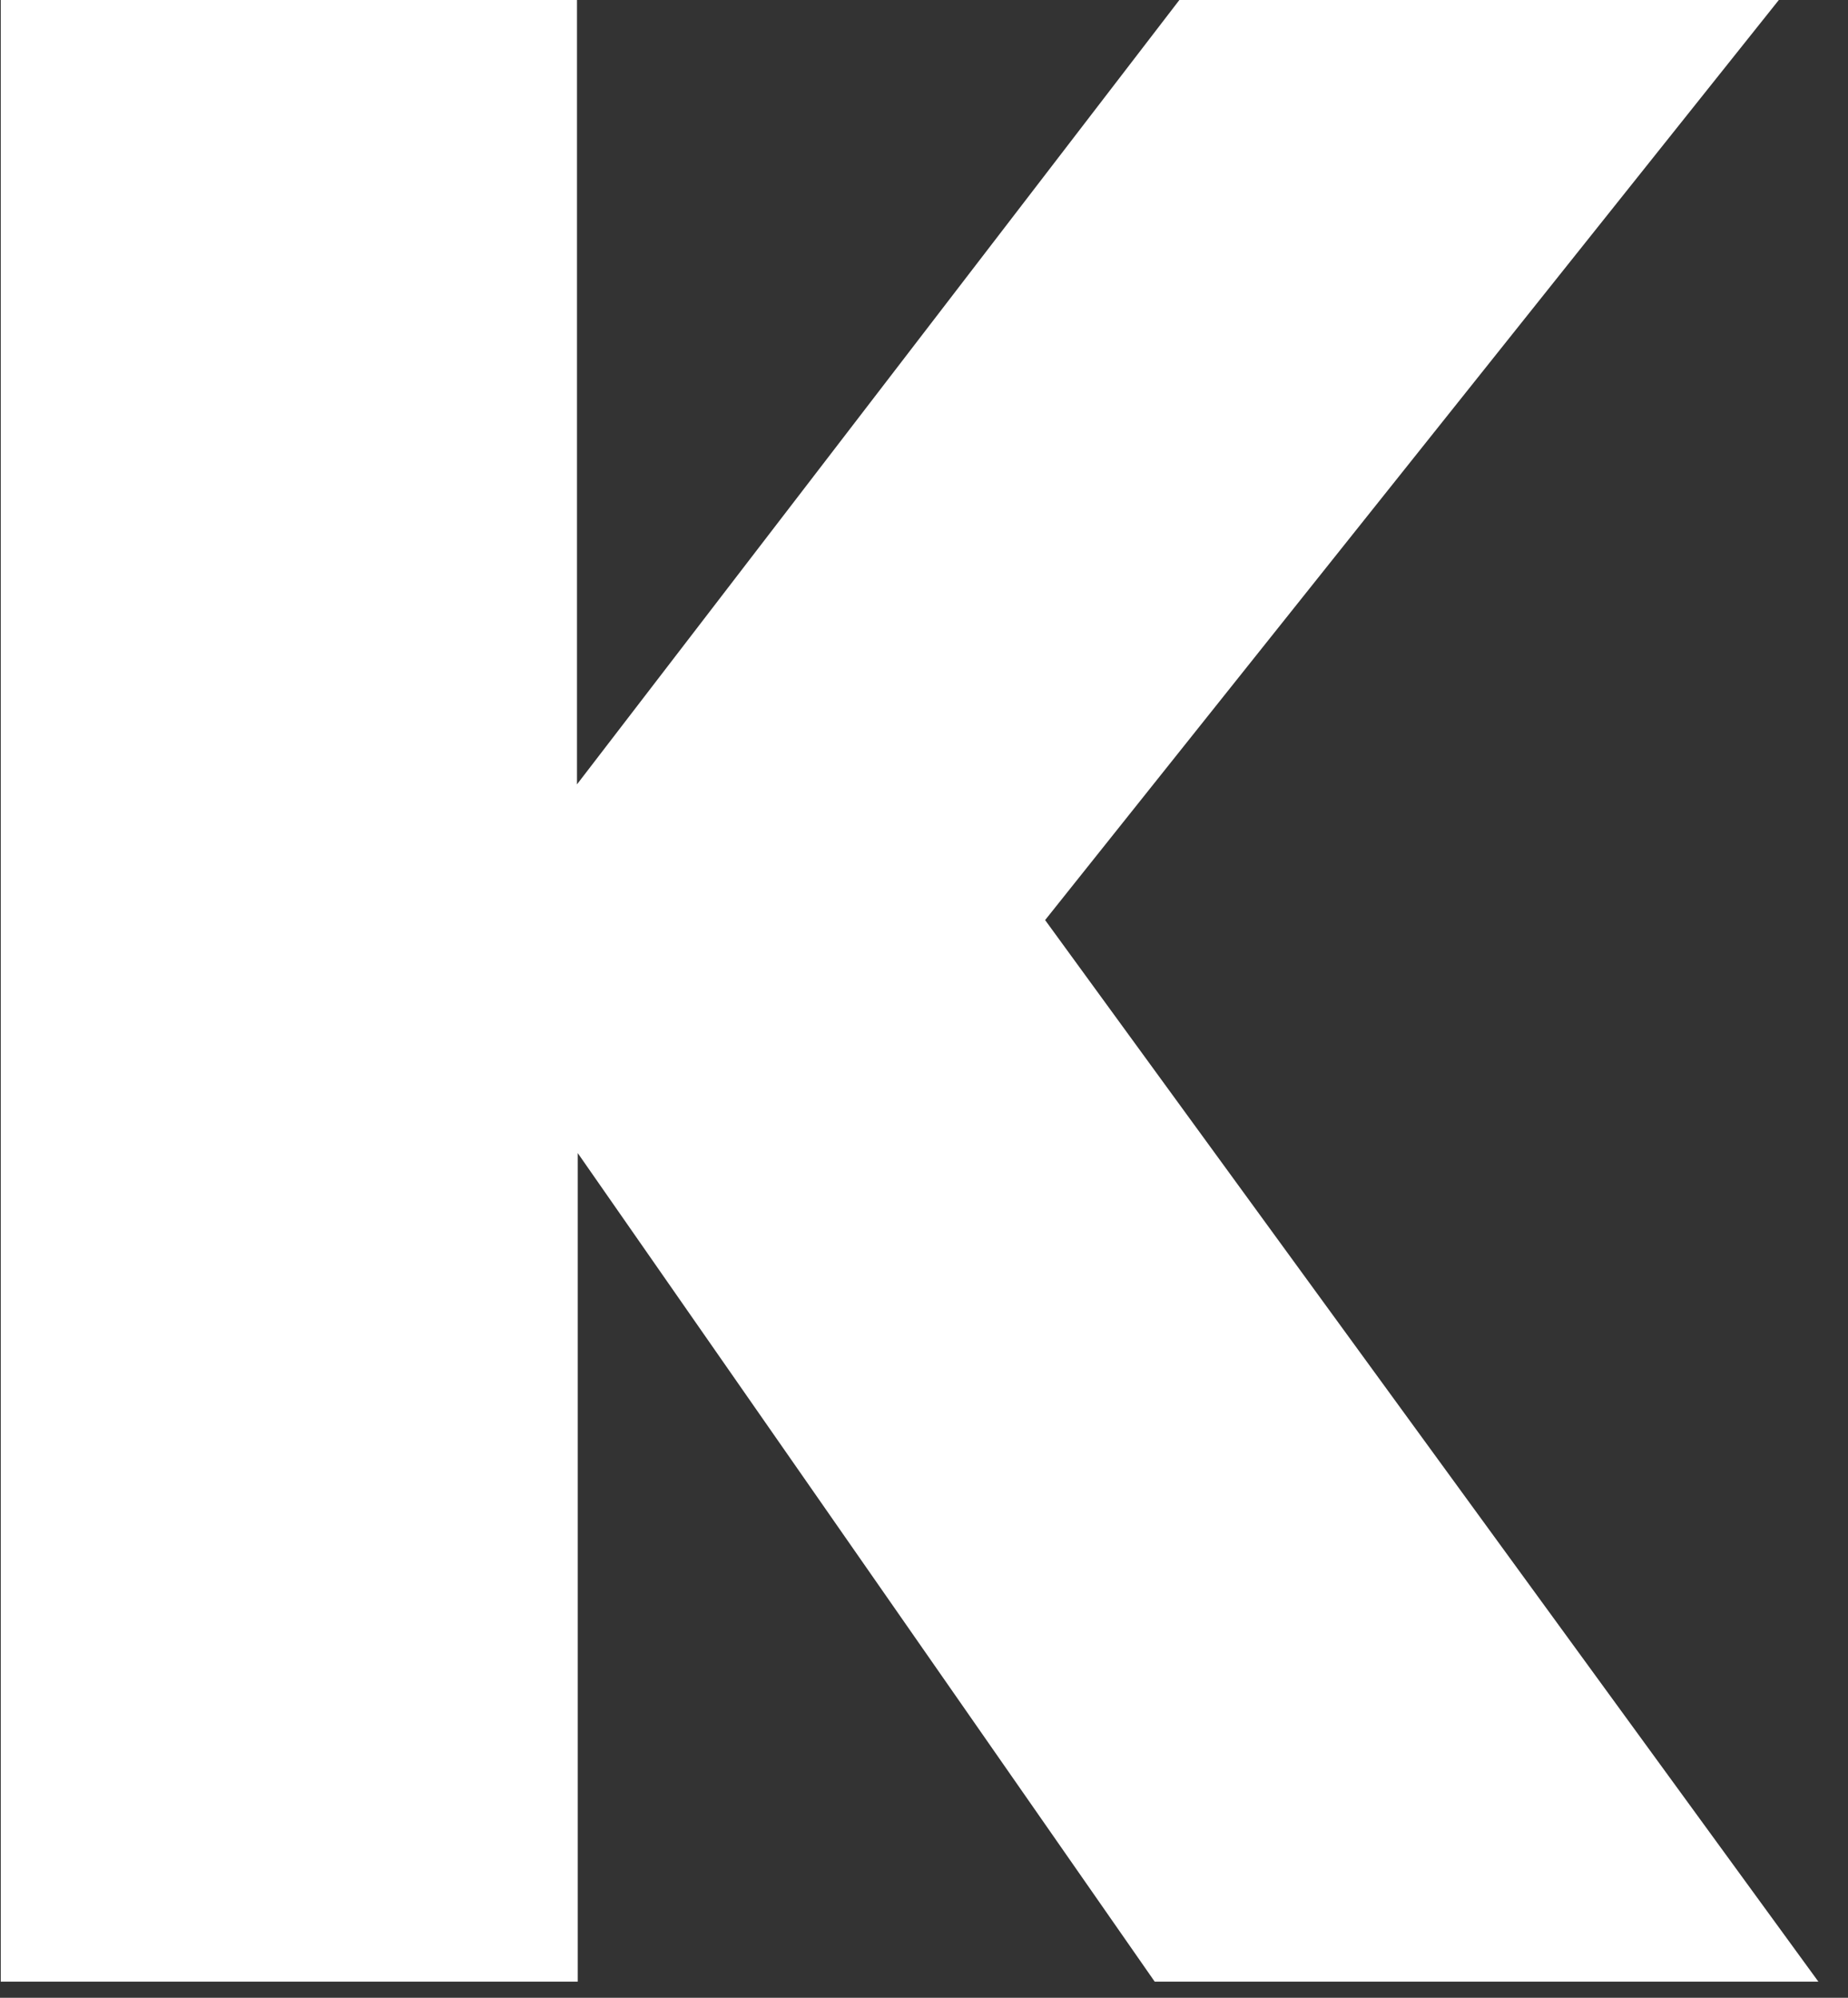
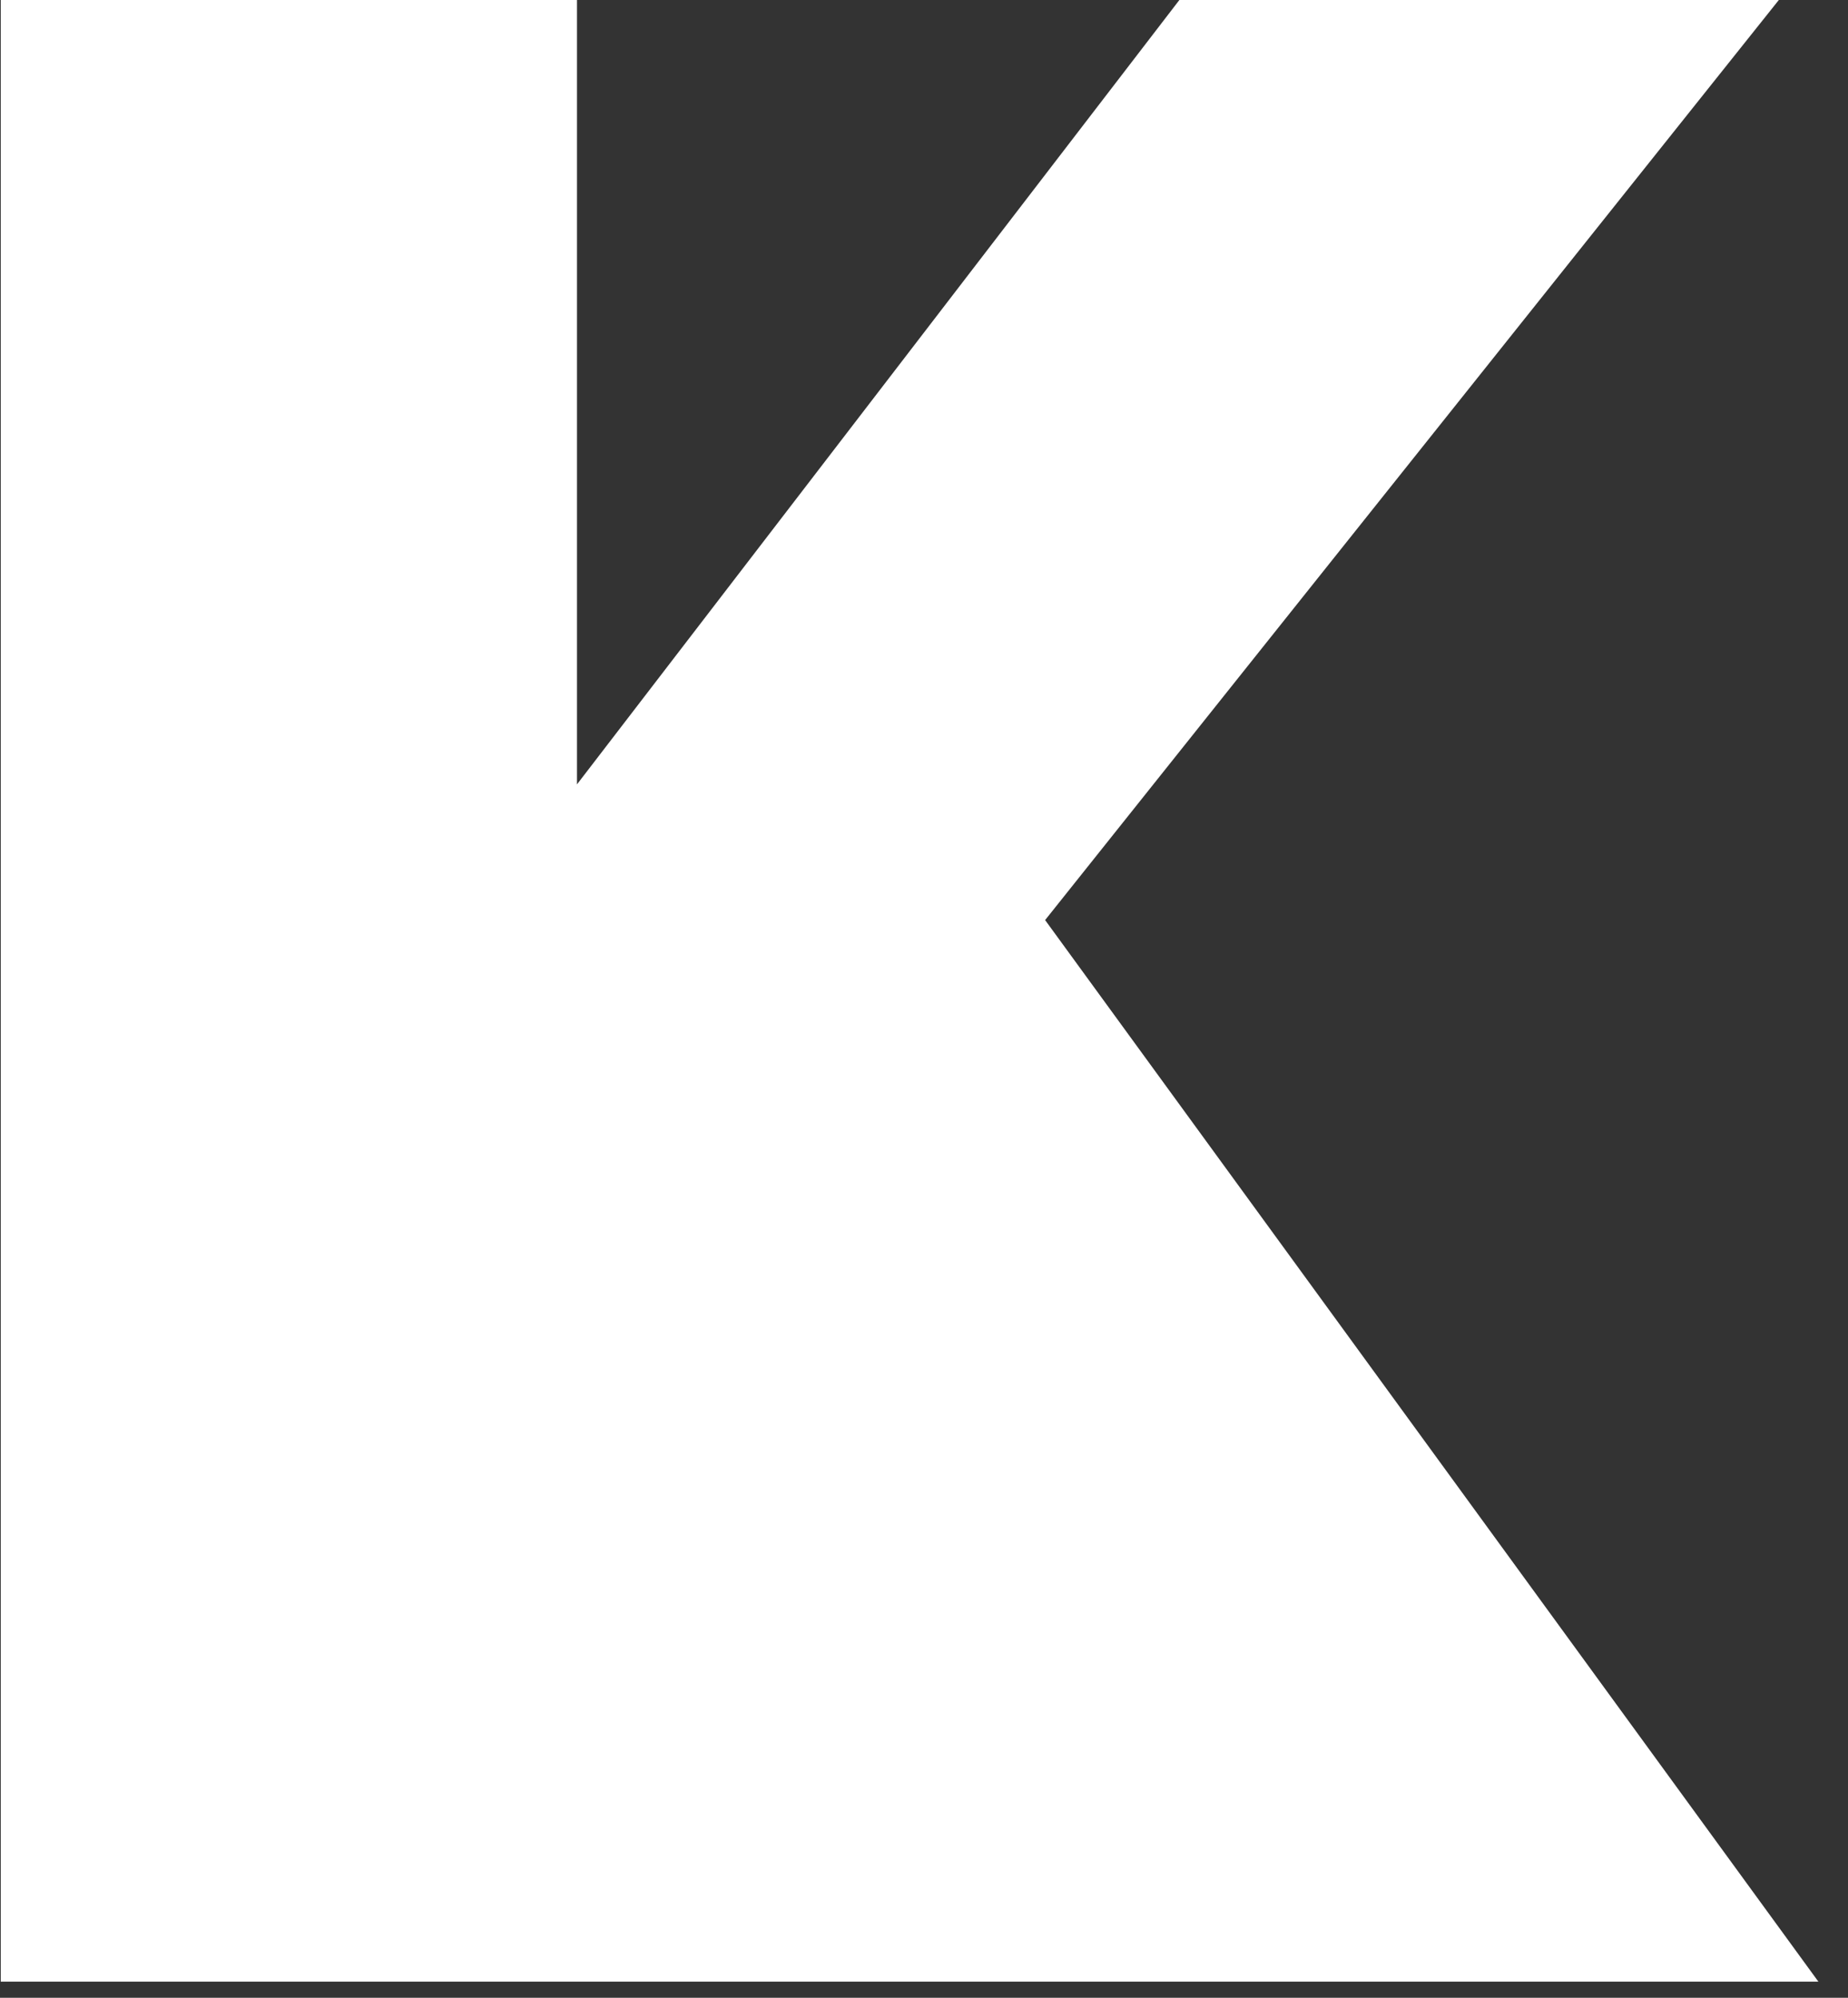
<svg xmlns="http://www.w3.org/2000/svg" fill="none" height="100%" overflow="visible" preserveAspectRatio="none" style="display: block;" viewBox="0 0 37 40" width="100%">
  <rect x="0" y="0" width="37" height="40" fill="#333333" stroke="none" />
-   <path d="M0 0H11.552V15.705L23.613 0H35.615L20.925 18.422L36.407 39.677H23.119L11.567 23.087V39.677H0.015V0H0Z" fill="white" id="Logo_K" />
+   <path d="M0 0H11.552V15.705L23.613 0H35.615L20.925 18.422L36.407 39.677H23.119V39.677H0.015V0H0Z" fill="white" id="Logo_K" />
</svg>